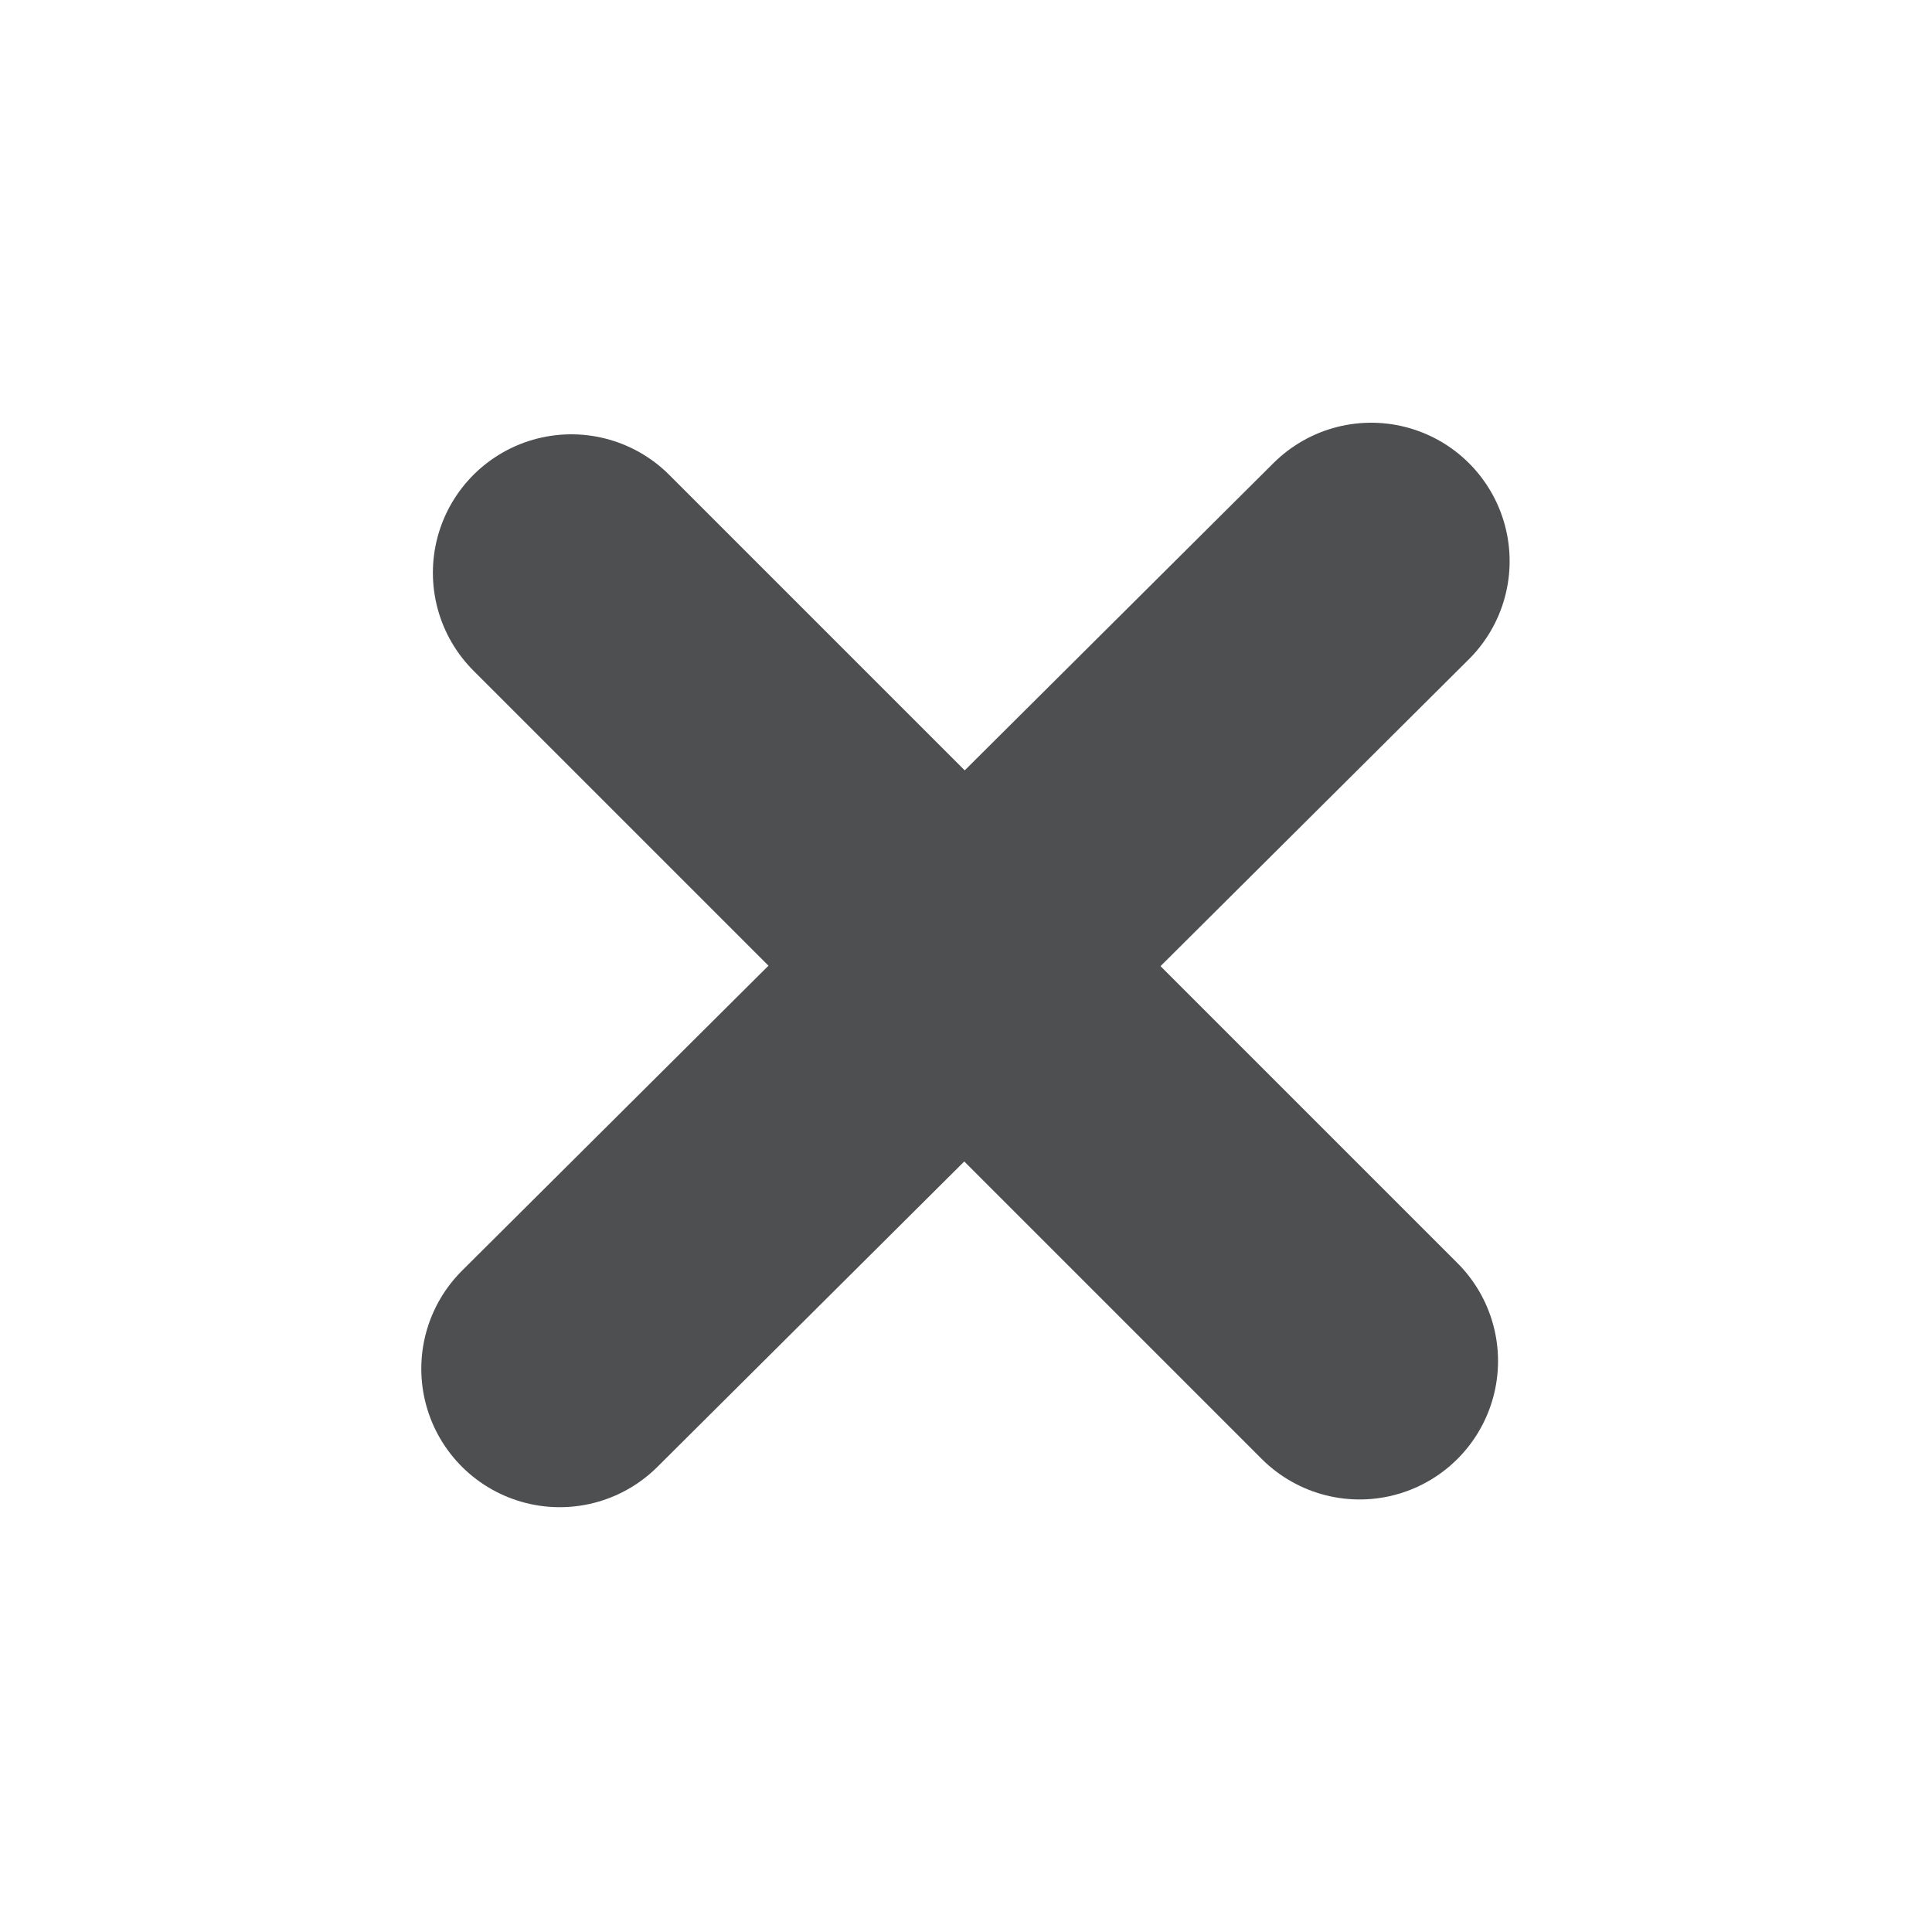
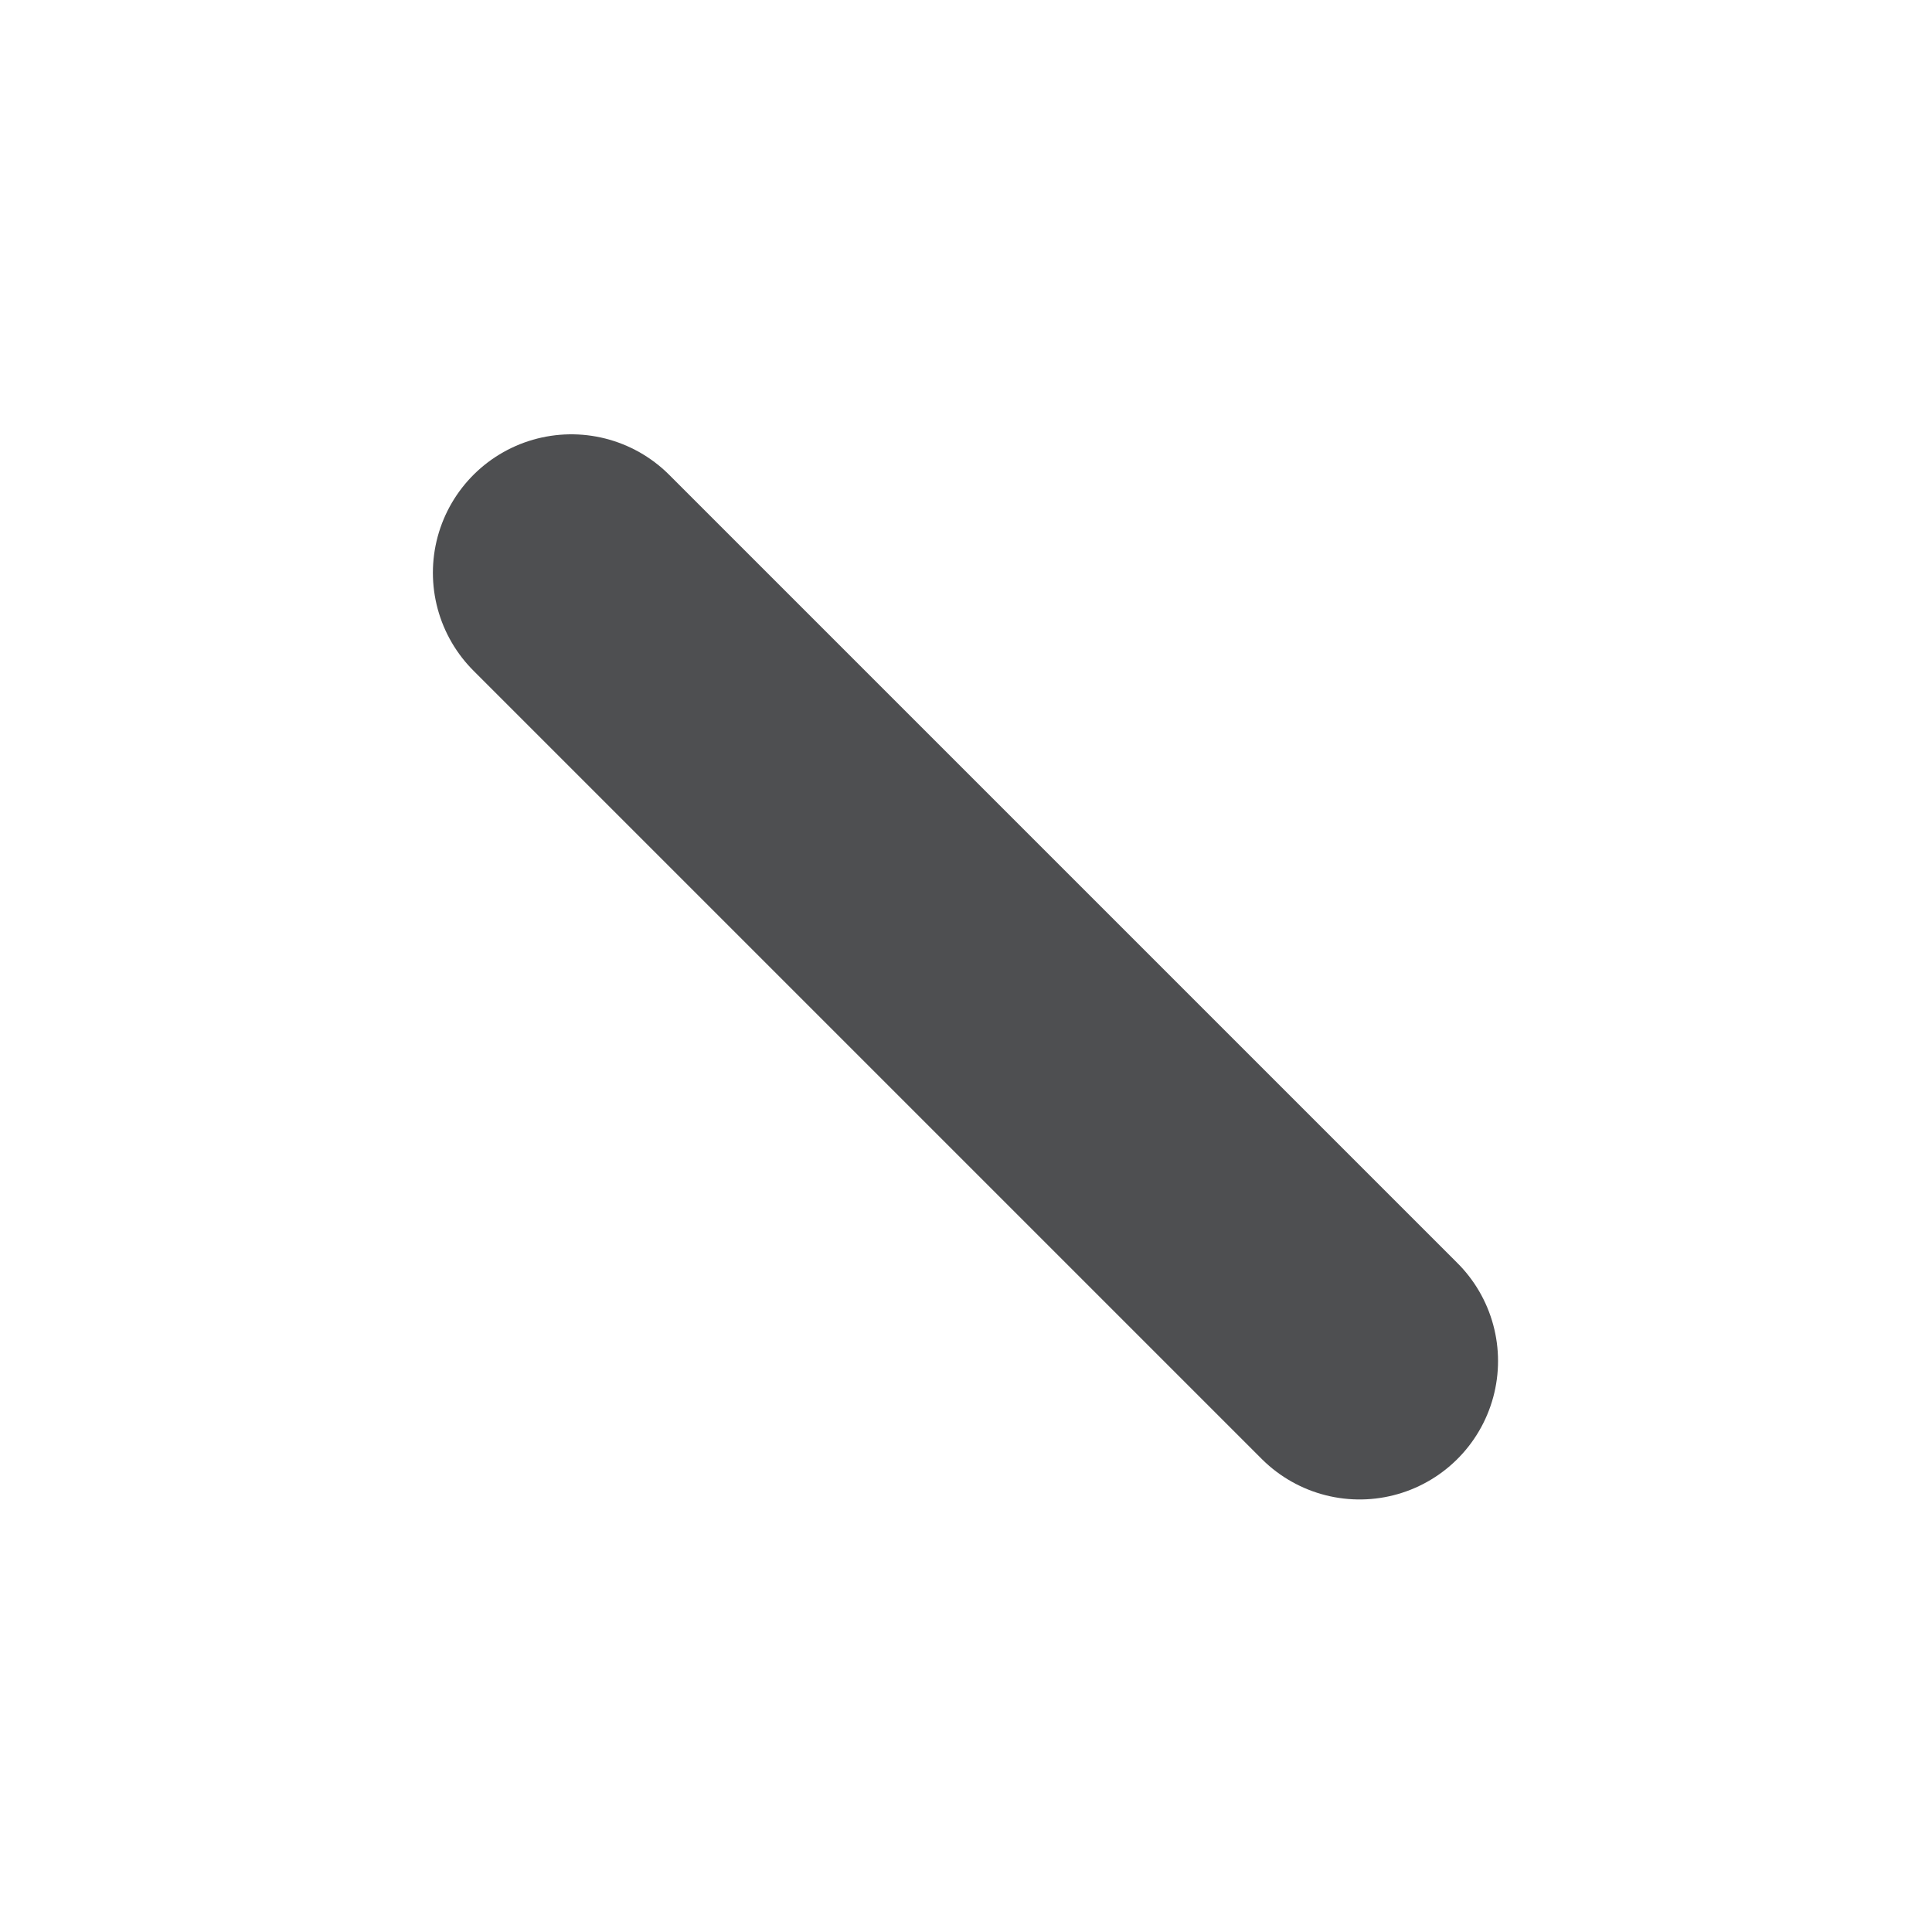
<svg xmlns="http://www.w3.org/2000/svg" version="1.1" id="Layer_1" x="0px" y="0px" viewBox="0 0 50 50" style="enable-background:new 0 0 50 50;" xml:space="preserve">
  <style type="text/css">
	.st0{fill:none;stroke:#4e4f51;stroke-width:7.166;stroke-linecap:round;}
</style>
  <g id="Group-2" transform="translate(7.386, 8.523)">
    <path id="Line" class="st0" d="M7.4,6.3l20.4,20.4" />
-     <path id="Line_1_" class="st0" d="M28.1,6L7.1,26.9" />
  </g>
</svg>